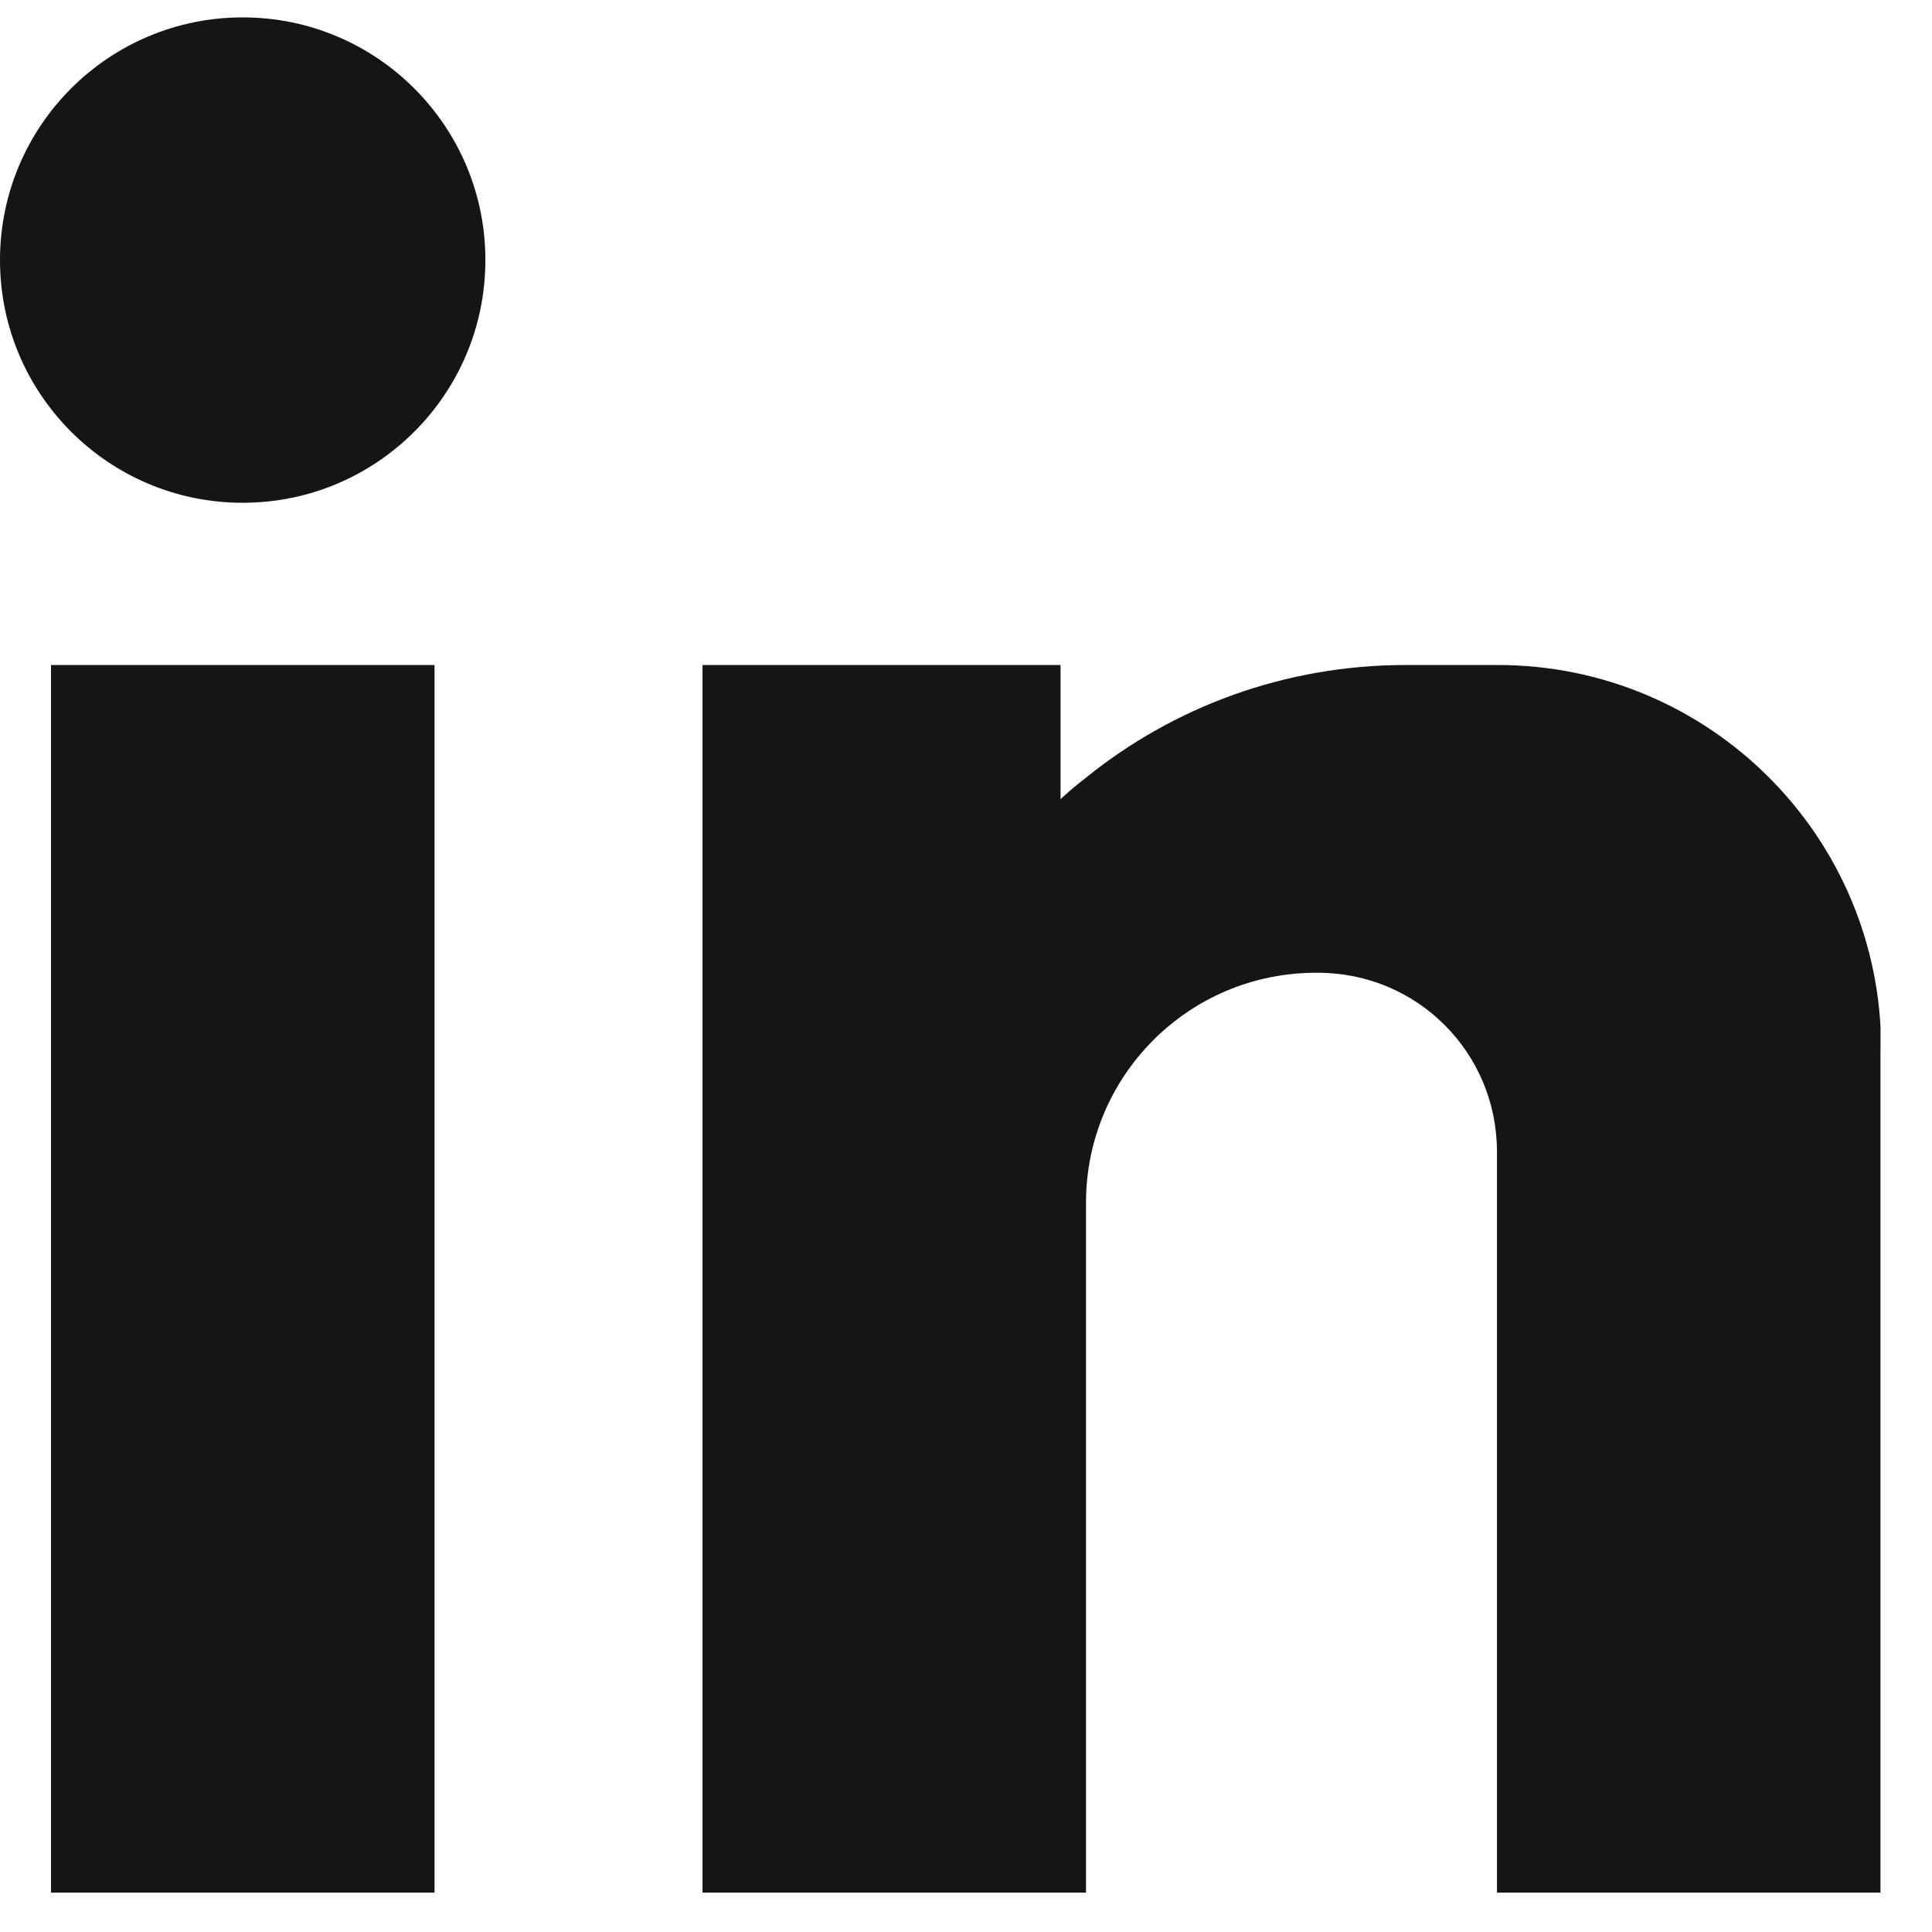
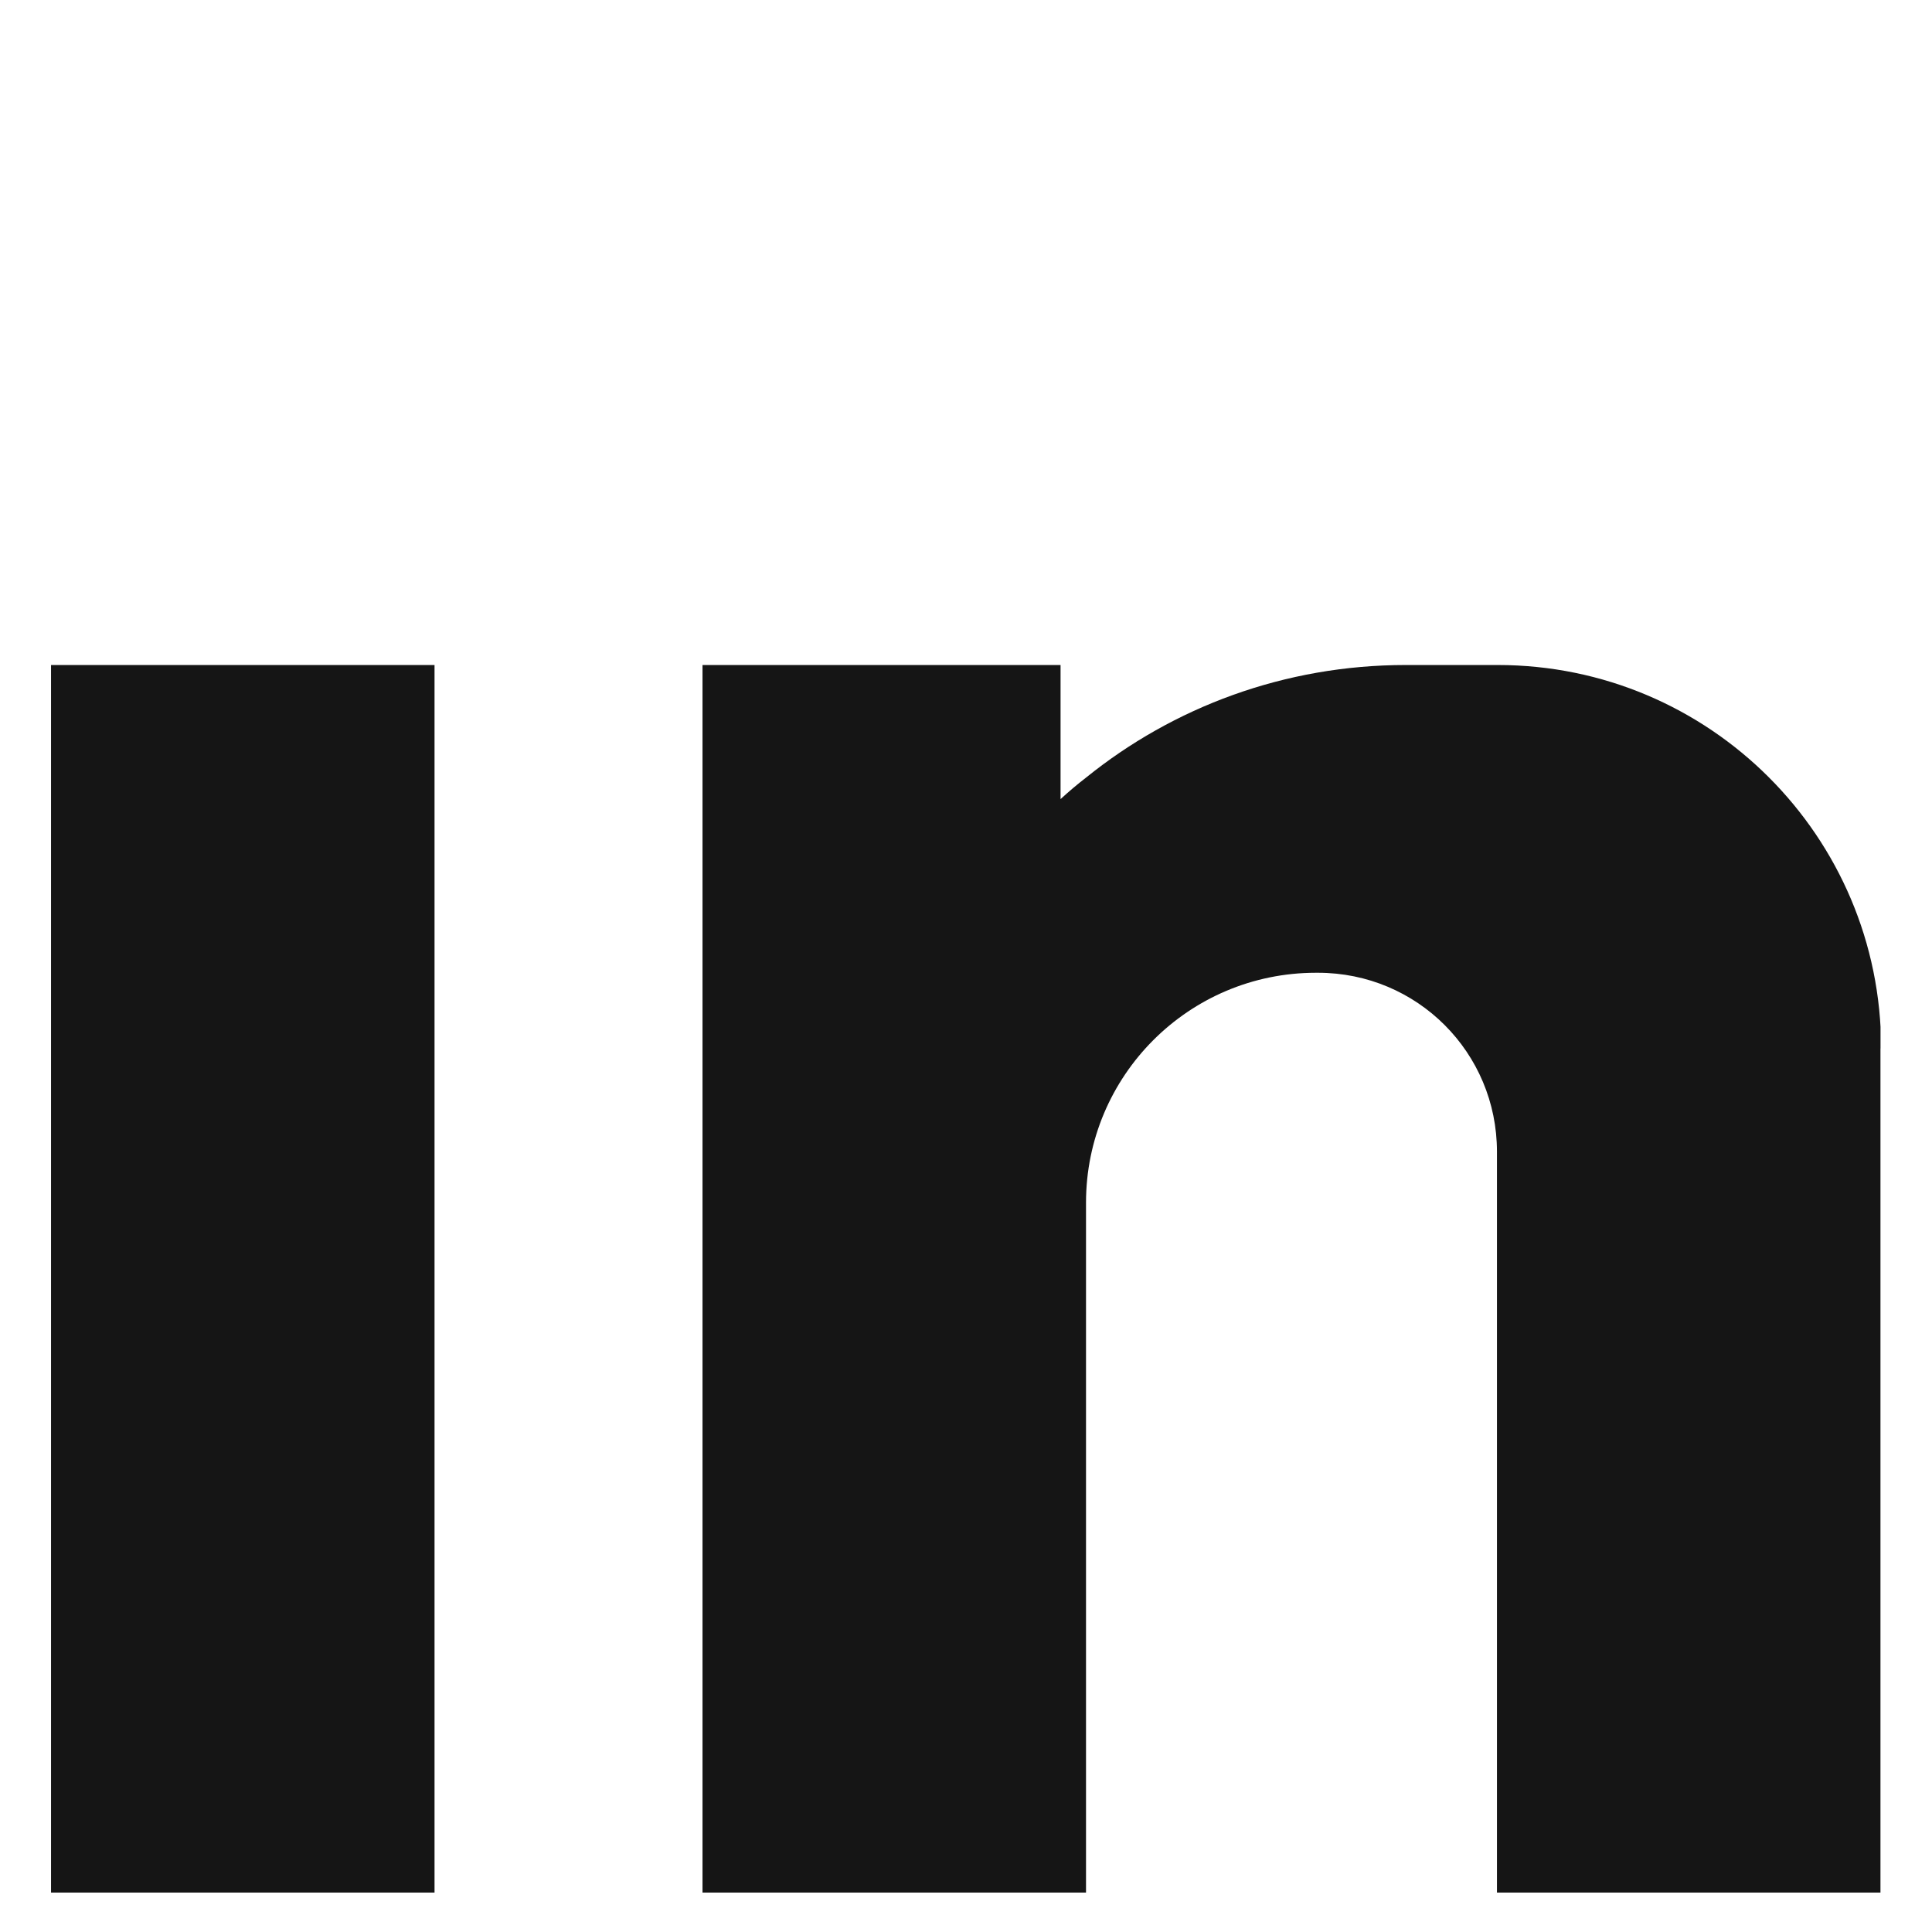
<svg xmlns="http://www.w3.org/2000/svg" width="34" height="34" viewBox="0 0 34 34" fill="none">
  <g clip-path="url(#clip0_381_55)">
    <path d="M33.093 18.452V33.306H26.344V20.269C26.344 18.523 24.94 17.119 23.194 17.119H23.159C20.917 17.119 19.112 18.936 19.112 21.165V33.306H12.363V11.703H18.664V14.063C18.805 13.933 18.959 13.803 19.112 13.685C20.646 12.446 22.604 11.703 24.74 11.703H26.356C30.084 11.703 33.105 14.723 33.105 18.452H33.093Z" fill="#151515" />
    <path d="M7.647 11.703H0.898V33.306H7.647V11.703Z" fill="#151515" />
-     <path d="M4.271 8.848C6.63 8.848 8.542 6.936 8.542 4.577C8.542 2.218 6.63 0.306 4.271 0.306C1.912 0.306 0 2.218 0 4.577C0 6.936 1.912 8.848 4.271 8.848Z" fill="#151515" />
  </g>
  <defs>
    <clipPath id="clip0_381_55">
      <rect width="33.094" height="33" fill="#151515" transform="translate(0 0.306)" />
    </clipPath>
  </defs>
</svg>